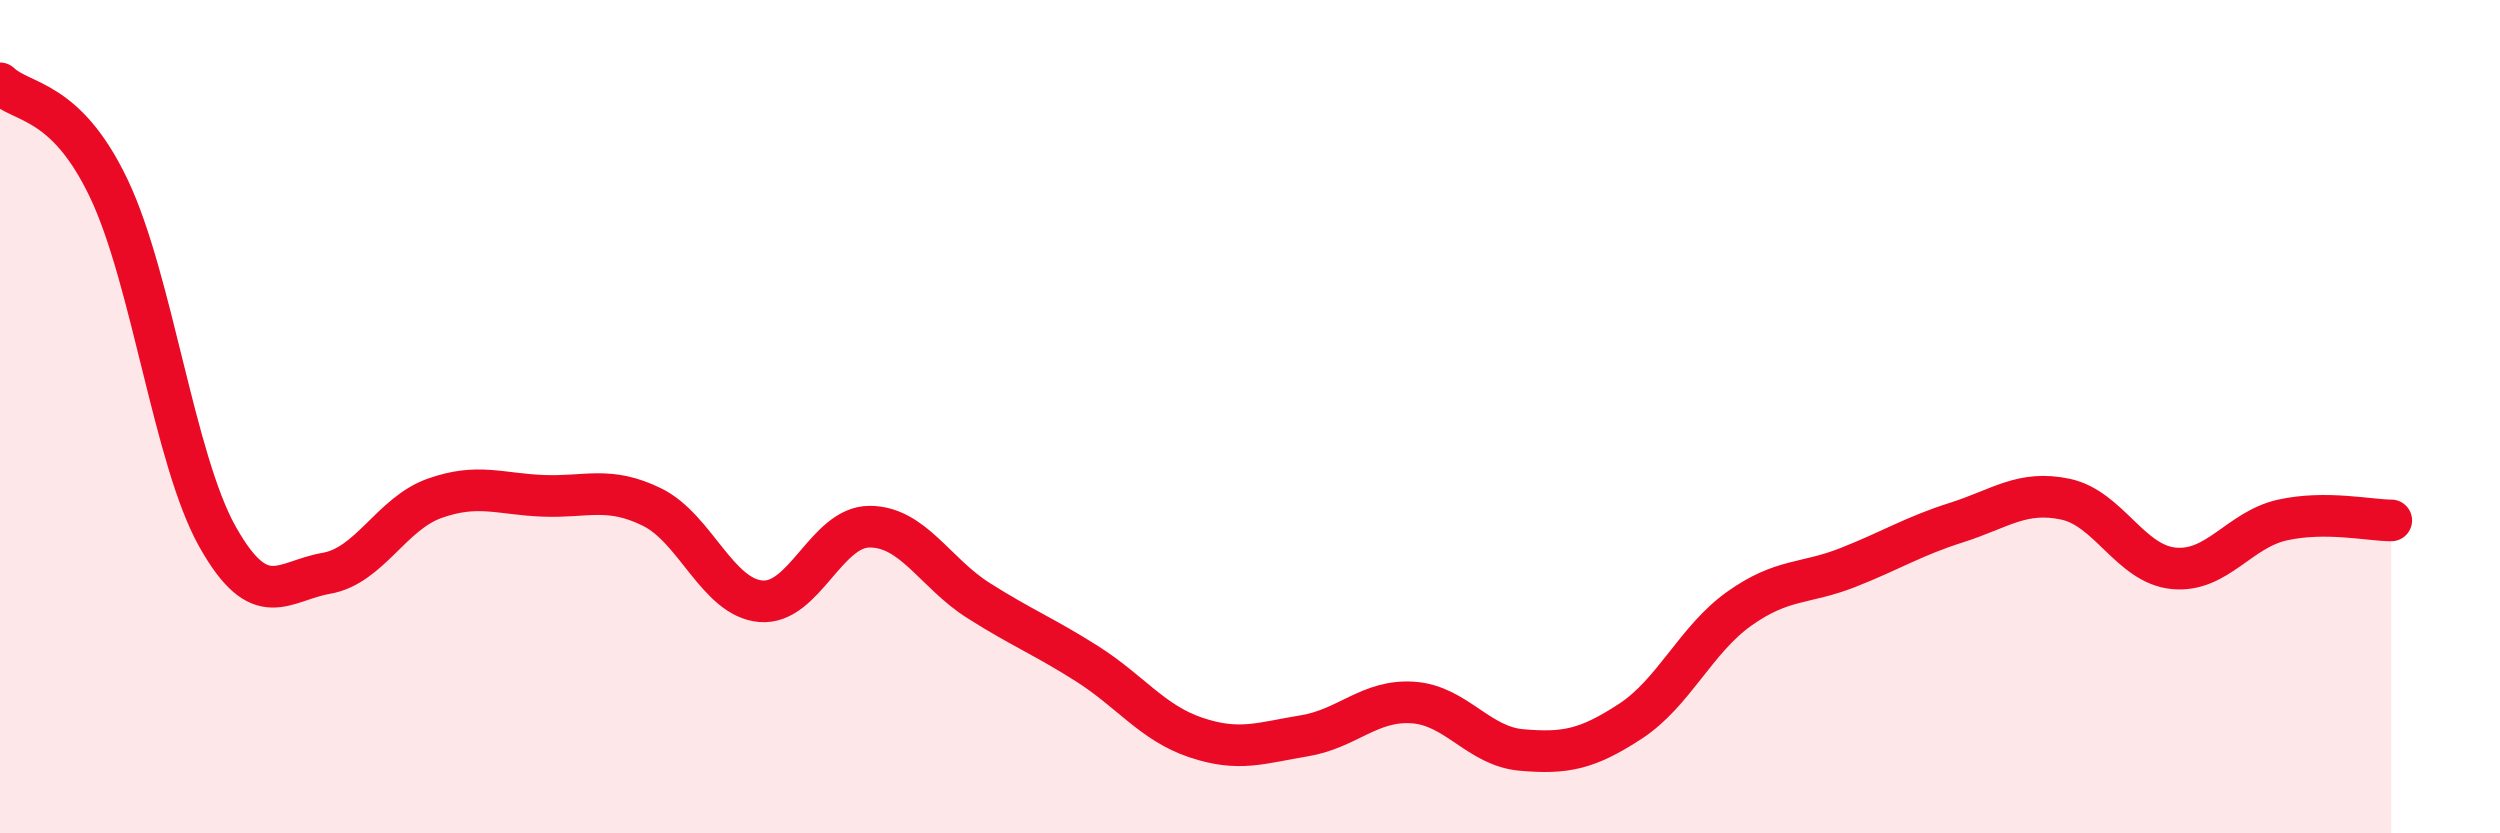
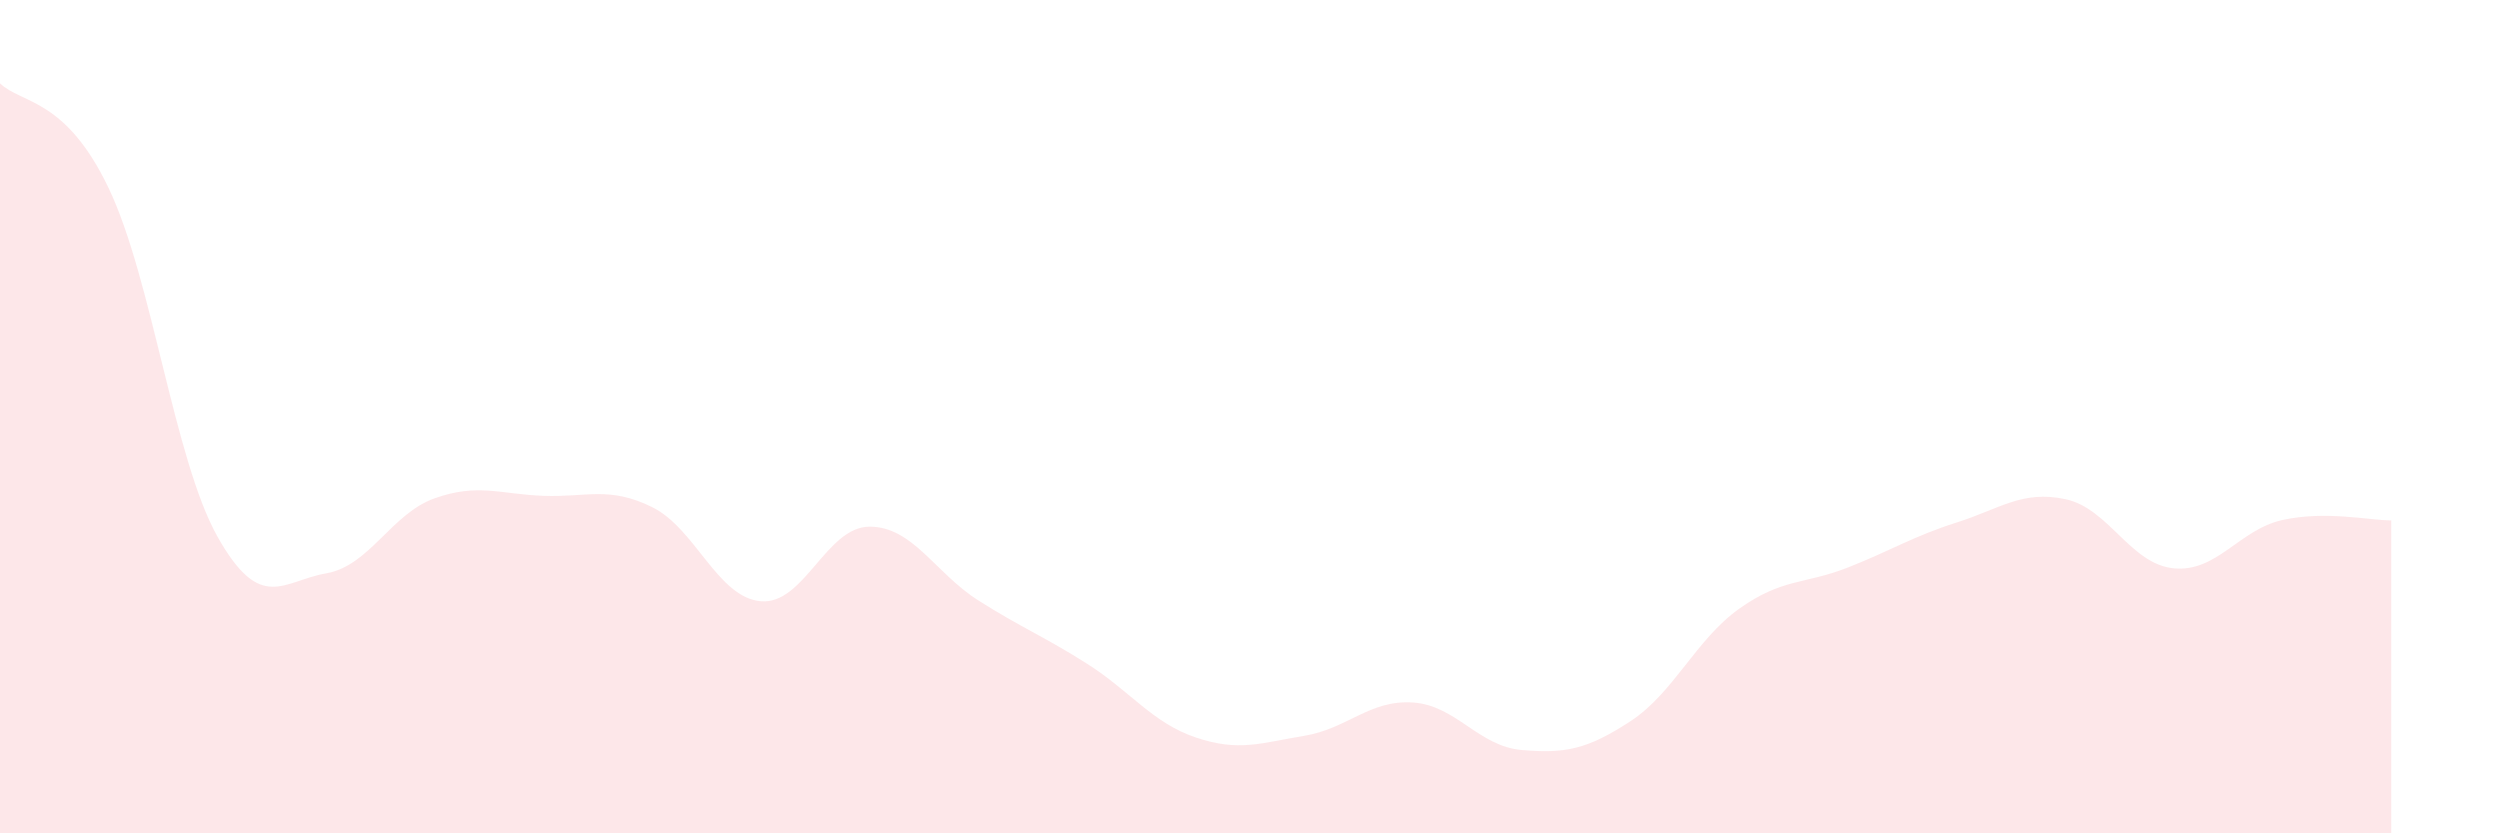
<svg xmlns="http://www.w3.org/2000/svg" width="60" height="20" viewBox="0 0 60 20">
  <path d="M 0,2 C 0.52,2.5 1.57,2.34 2.61,4.52 C 3.65,6.7 4.18,11.03 5.22,12.88 C 6.26,14.73 6.79,13.94 7.83,13.76 C 8.87,13.58 9.39,12.33 10.43,11.96 C 11.47,11.59 12,11.86 13.04,11.9 C 14.08,11.94 14.61,11.66 15.65,12.17 C 16.69,12.68 17.22,14.34 18.26,14.43 C 19.3,14.52 19.83,12.64 20.87,12.64 C 21.91,12.64 22.44,13.75 23.48,14.41 C 24.52,15.07 25.05,15.27 26.09,15.93 C 27.13,16.59 27.66,17.35 28.7,17.7 C 29.74,18.05 30.26,17.83 31.3,17.66 C 32.34,17.49 32.87,16.79 33.91,16.86 C 34.95,16.93 35.48,17.91 36.52,18 C 37.56,18.09 38.09,17.99 39.13,17.31 C 40.17,16.63 40.7,15.35 41.74,14.61 C 42.78,13.87 43.31,14.03 44.35,13.62 C 45.39,13.21 45.92,12.87 46.96,12.54 C 48,12.21 48.53,11.76 49.57,11.98 C 50.61,12.2 51.13,13.54 52.17,13.64 C 53.21,13.74 53.74,12.71 54.78,12.48 C 55.82,12.25 56.87,12.49 57.39,12.49L57.39 20L0 20Z" fill="#EB0A25" opacity="0.1" stroke-linecap="round" stroke-linejoin="round" />
-   <path d="M 0,2 C 0.52,2.5 1.57,2.34 2.61,4.52 C 3.65,6.7 4.18,11.03 5.22,12.88 C 6.26,14.73 6.79,13.94 7.83,13.76 C 8.87,13.58 9.39,12.33 10.43,11.96 C 11.47,11.59 12,11.86 13.04,11.9 C 14.08,11.94 14.61,11.66 15.65,12.17 C 16.69,12.68 17.22,14.34 18.26,14.43 C 19.3,14.52 19.83,12.64 20.87,12.64 C 21.91,12.64 22.44,13.75 23.48,14.41 C 24.52,15.07 25.05,15.27 26.09,15.93 C 27.13,16.59 27.66,17.35 28.7,17.7 C 29.74,18.05 30.26,17.83 31.3,17.66 C 32.34,17.49 32.87,16.79 33.91,16.86 C 34.95,16.93 35.48,17.91 36.52,18 C 37.56,18.09 38.09,17.99 39.13,17.31 C 40.17,16.63 40.7,15.35 41.74,14.61 C 42.78,13.87 43.31,14.03 44.35,13.62 C 45.39,13.21 45.92,12.87 46.96,12.54 C 48,12.21 48.53,11.76 49.57,11.98 C 50.61,12.2 51.13,13.54 52.17,13.64 C 53.21,13.74 53.74,12.71 54.78,12.48 C 55.82,12.25 56.87,12.49 57.39,12.49" stroke="#EB0A25" stroke-width="1" fill="none" stroke-linecap="round" stroke-linejoin="round" />
</svg>